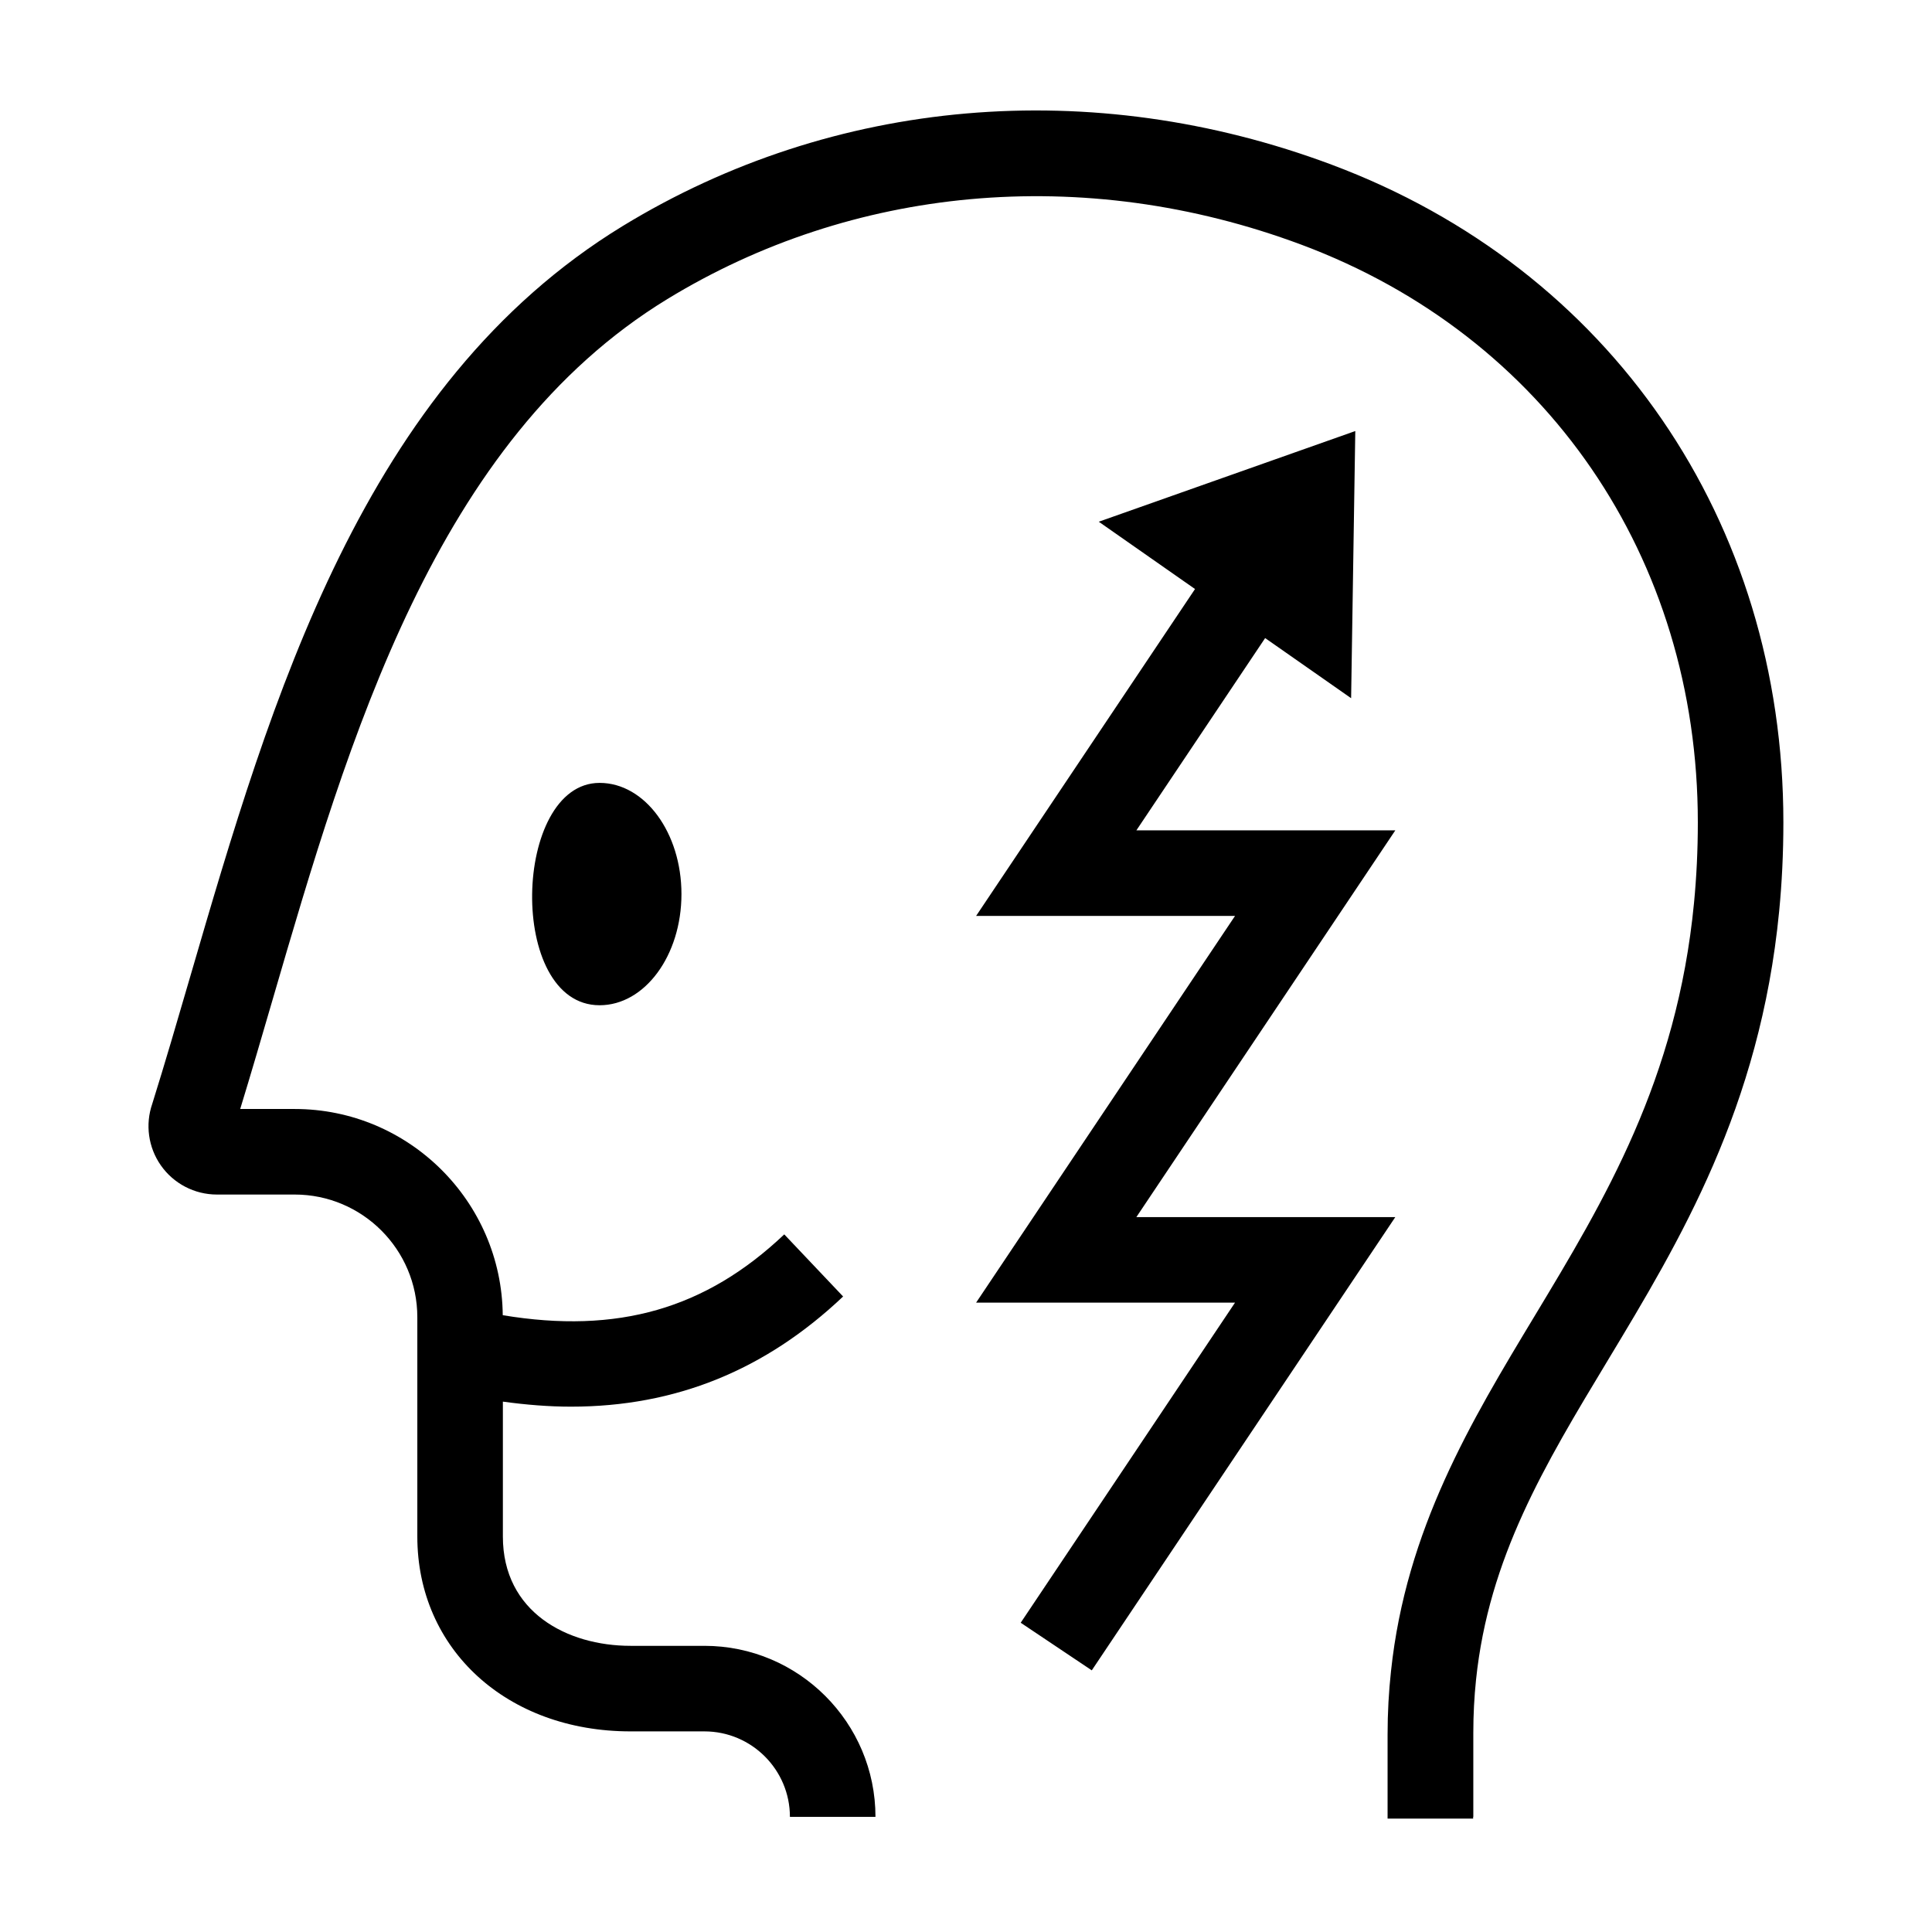
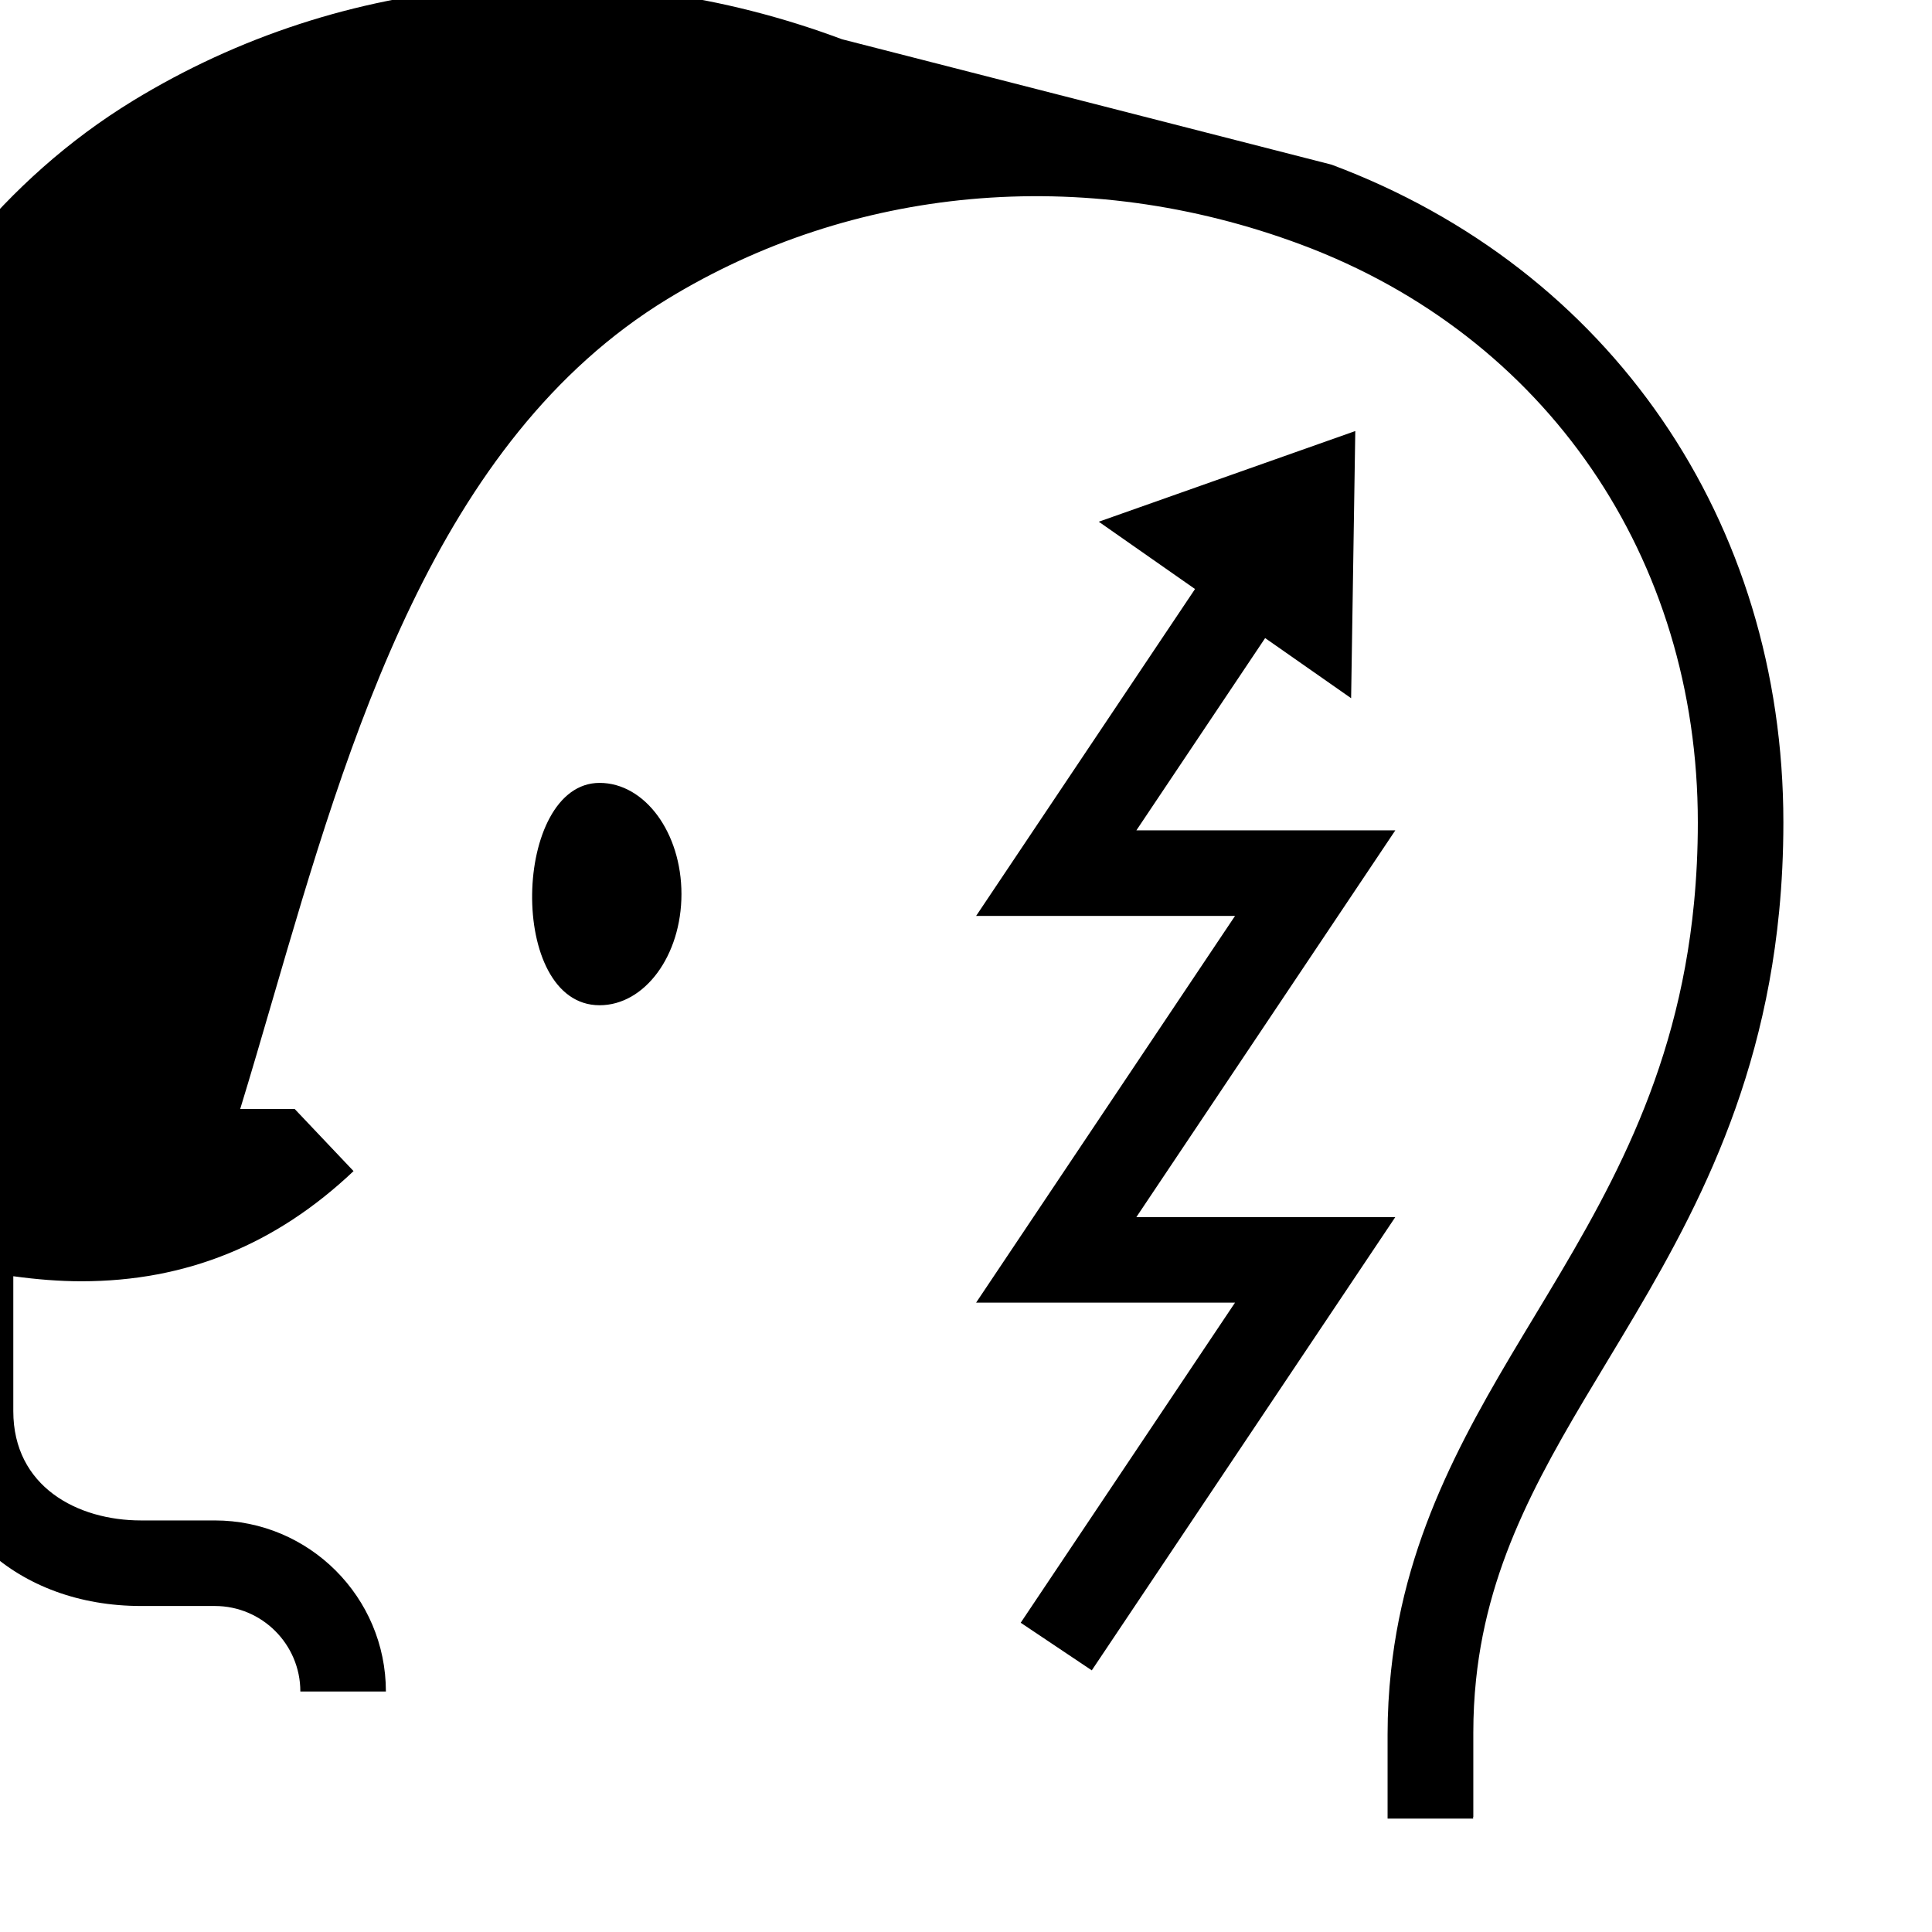
<svg xmlns="http://www.w3.org/2000/svg" fill="#000000" width="800px" height="800px" version="1.1" viewBox="144 144 512 512">
-   <path d="m445.15 466.54h68.621l-80.438 120.12-18.836-12.617 56.801-84.836h-68.617l68.617-102.48h-68.617l58.012-86.629-25.504-17.836 67.977-24.031-1.105 70.801-22.785-15.934-34.125 50.957h68.621zm51.742-278.9c73.848 27.609 119.72 94.41 119.72 174.31 0 8.234-0.391 16.078-1.121 23.578-5.059 52.07-26.359 87.395-45.438 119.03-16.77 27.801-31.523 52.285-34.891 84.617-0.469 4.516-0.719 9.176-0.719 14.027v22.289h-0.047v0.453h-22.672v-22.289c0-5.797 0.316-11.379 0.906-16.781 3.984-37.598 21.242-66.23 38.004-94.02 18.609-30.859 37.77-62.641 42.301-109.6 0.652-6.769 1.008-13.852 1.008-21.305 0-70.207-40.23-128.86-105-153.08-28.883-10.797-58.871-14.742-87.926-12.07-28.238 2.602-55.594 11.457-80.176 26.465-61.398 37.492-84.355 116.23-104.61 185.7-2.922 10.016-5.703 19.566-8.574 28.93h14.438c30.238 0 54.855 24.469 55.141 54.648 30.473 5.051 53.777-1.672 74.602-21.418l15.598 16.461c-20.602 19.52-44.387 29.195-72.117 29.195-5.832 0-11.863-0.484-18.051-1.336v35.75c0 20.012 16.996 28.969 33.84 28.969h19.57c25 0 45.332 20.336 45.332 45.328h-22.672c0-12.496-10.16-22.656-22.66-22.656h-19.57c-32.742 0-56.512-21.719-56.512-51.641v-58.125c0-17.918-14.578-32.504-32.5-32.504h-20.621c-5.918 0-11.477-2.898-14.863-7.75-3.32-4.754-4.156-10.82-2.262-16.289 3.406-10.887 6.668-22.07 10.117-33.91 21.406-73.422 45.672-156.63 114.55-198.71 55.859-34.098 124.32-40.039 187.87-16.273zm-172.3 193.3c0 16.27-9.711 29.461-21.695 29.461-24.613 0.004-23.055-58.926 0-58.926 11.984 0 21.695 13.188 21.695 29.465z" fill-rule="evenodd" />
+   <path d="m445.15 466.54h68.621l-80.438 120.12-18.836-12.617 56.801-84.836h-68.617l68.617-102.48h-68.617l58.012-86.629-25.504-17.836 67.977-24.031-1.105 70.801-22.785-15.934-34.125 50.957h68.621zm51.742-278.9c73.848 27.609 119.72 94.41 119.72 174.31 0 8.234-0.391 16.078-1.121 23.578-5.059 52.07-26.359 87.395-45.438 119.03-16.77 27.801-31.523 52.285-34.891 84.617-0.469 4.516-0.719 9.176-0.719 14.027v22.289h-0.047v0.453h-22.672v-22.289c0-5.797 0.316-11.379 0.906-16.781 3.984-37.598 21.242-66.23 38.004-94.02 18.609-30.859 37.77-62.641 42.301-109.6 0.652-6.769 1.008-13.852 1.008-21.305 0-70.207-40.23-128.86-105-153.08-28.883-10.797-58.871-14.742-87.926-12.07-28.238 2.602-55.594 11.457-80.176 26.465-61.398 37.492-84.355 116.23-104.61 185.7-2.922 10.016-5.703 19.566-8.574 28.93h14.438l15.598 16.461c-20.602 19.52-44.387 29.195-72.117 29.195-5.832 0-11.863-0.484-18.051-1.336v35.75c0 20.012 16.996 28.969 33.84 28.969h19.57c25 0 45.332 20.336 45.332 45.328h-22.672c0-12.496-10.16-22.656-22.66-22.656h-19.57c-32.742 0-56.512-21.719-56.512-51.641v-58.125c0-17.918-14.578-32.504-32.5-32.504h-20.621c-5.918 0-11.477-2.898-14.863-7.75-3.32-4.754-4.156-10.82-2.262-16.289 3.406-10.887 6.668-22.07 10.117-33.91 21.406-73.422 45.672-156.63 114.55-198.71 55.859-34.098 124.32-40.039 187.87-16.273zm-172.3 193.3c0 16.27-9.711 29.461-21.695 29.461-24.613 0.004-23.055-58.926 0-58.926 11.984 0 21.695 13.188 21.695 29.465z" fill-rule="evenodd" />
</svg>